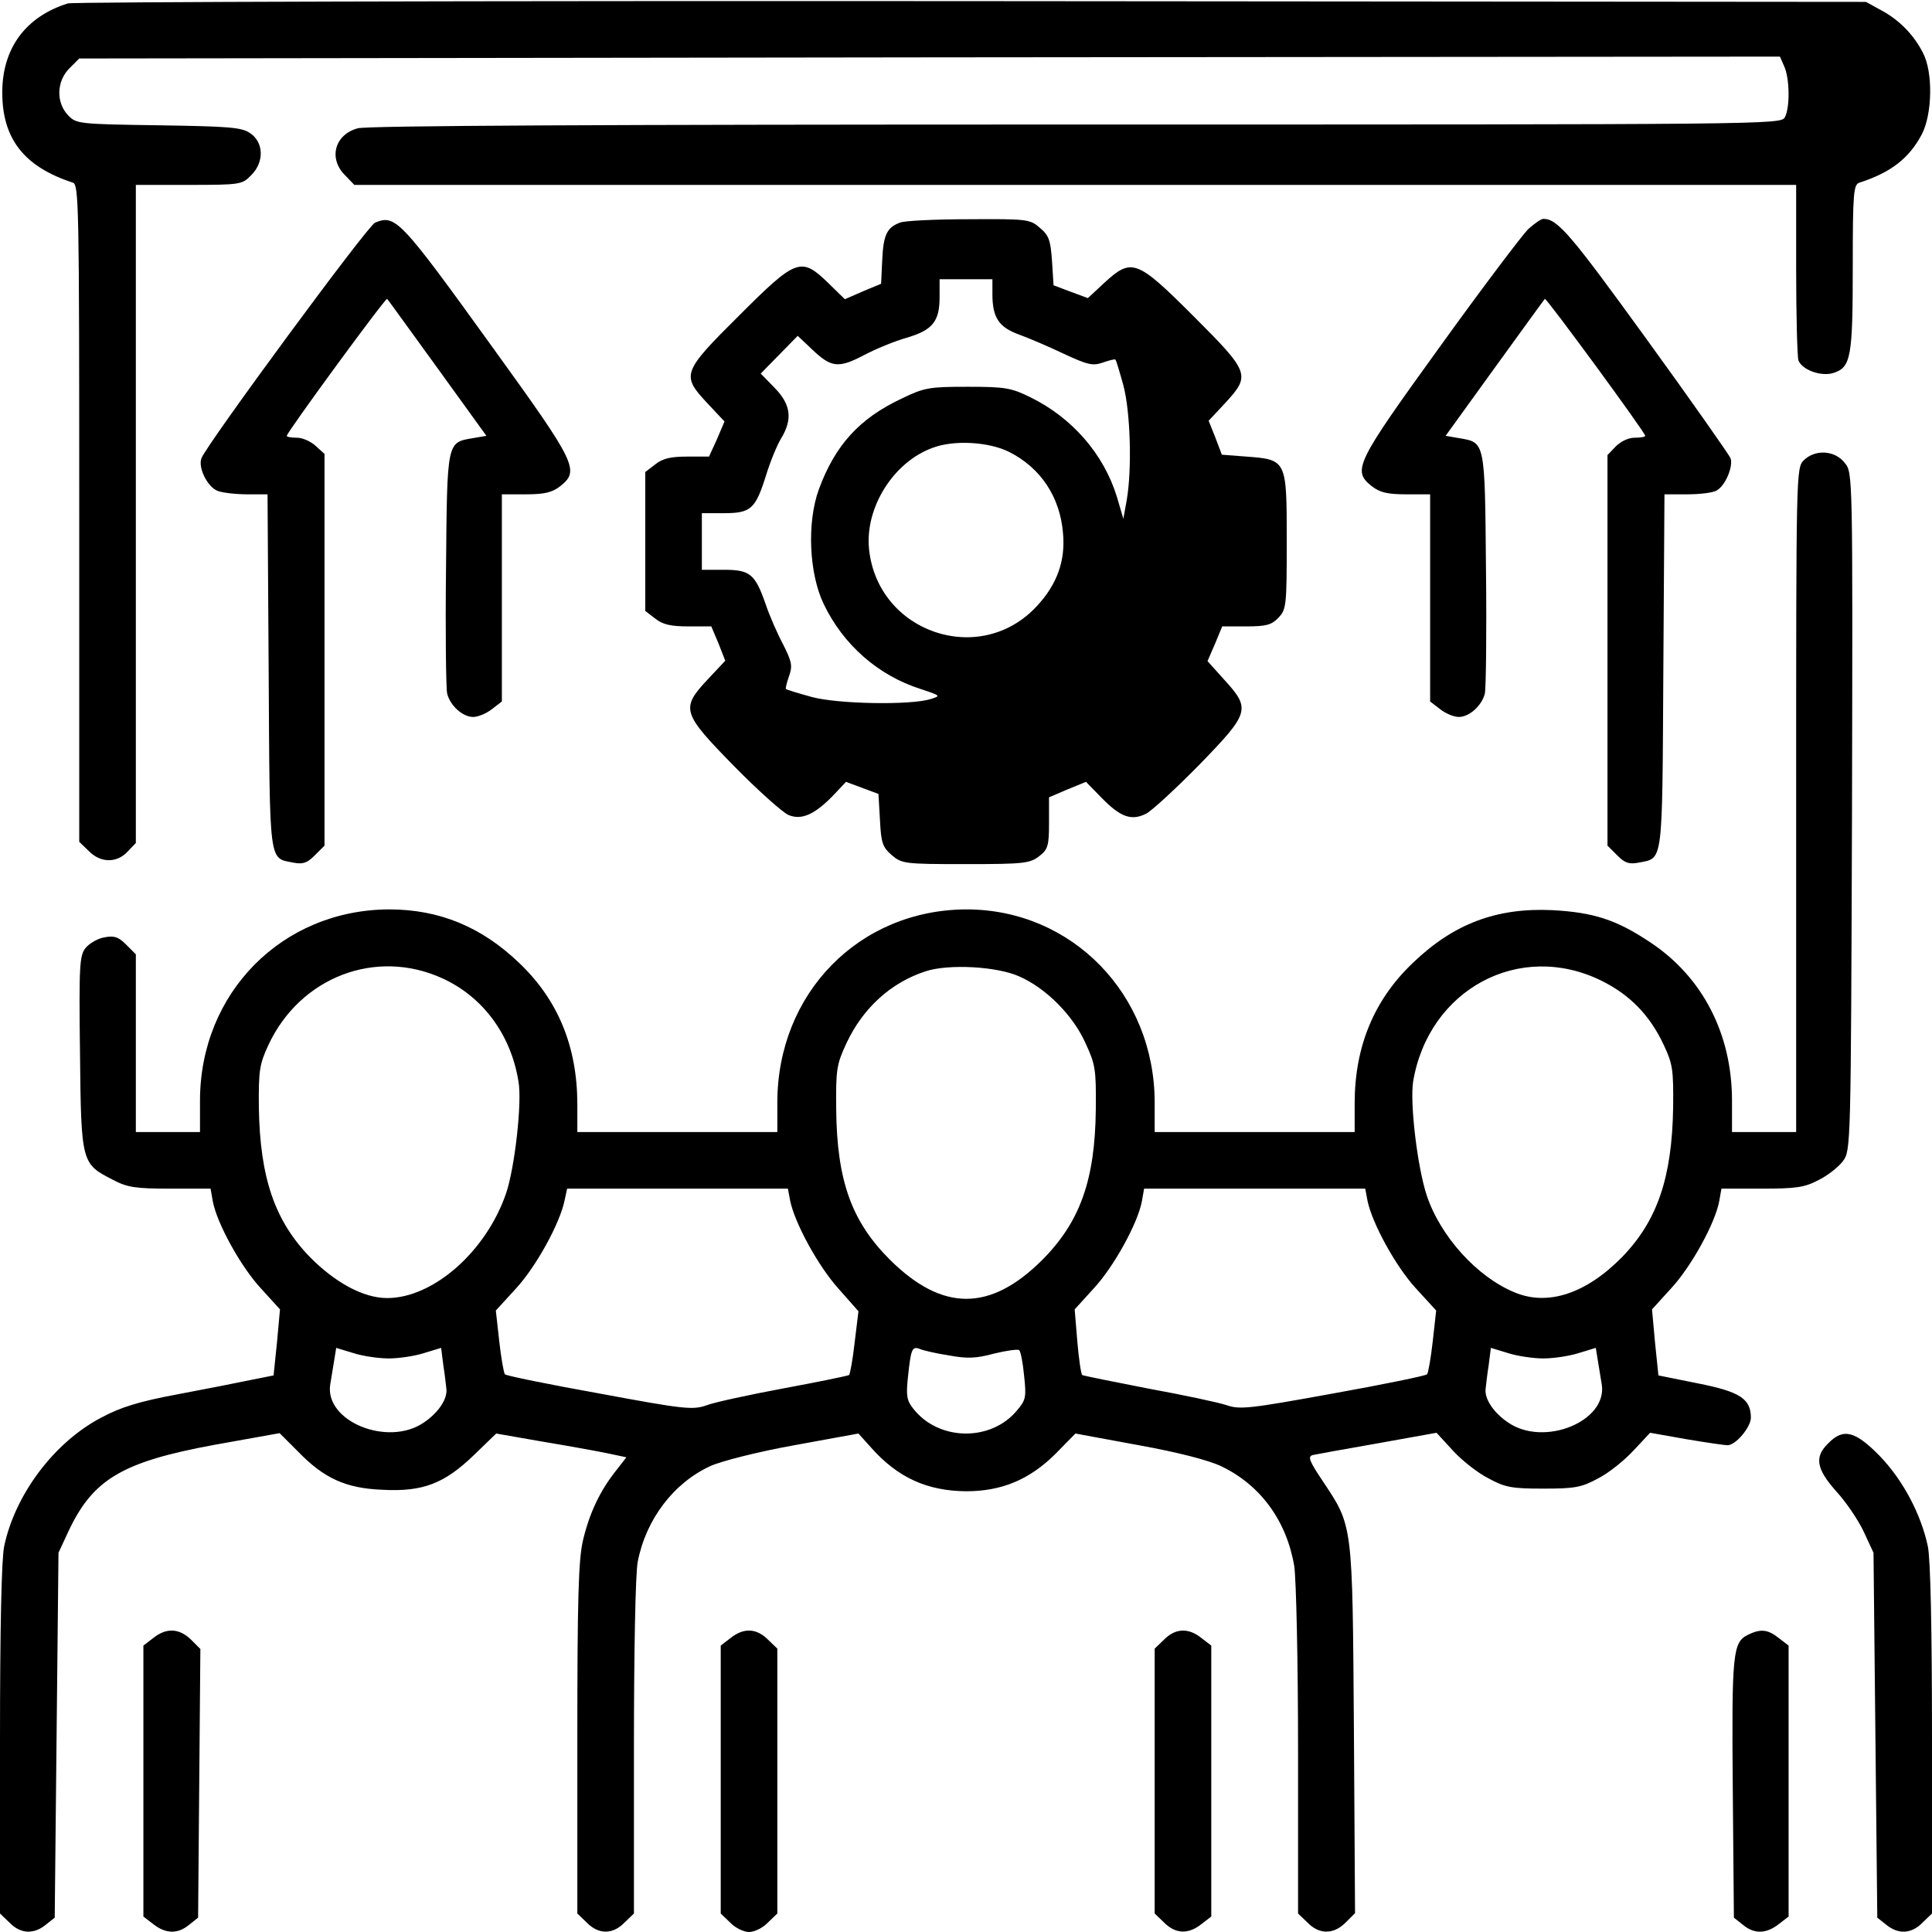
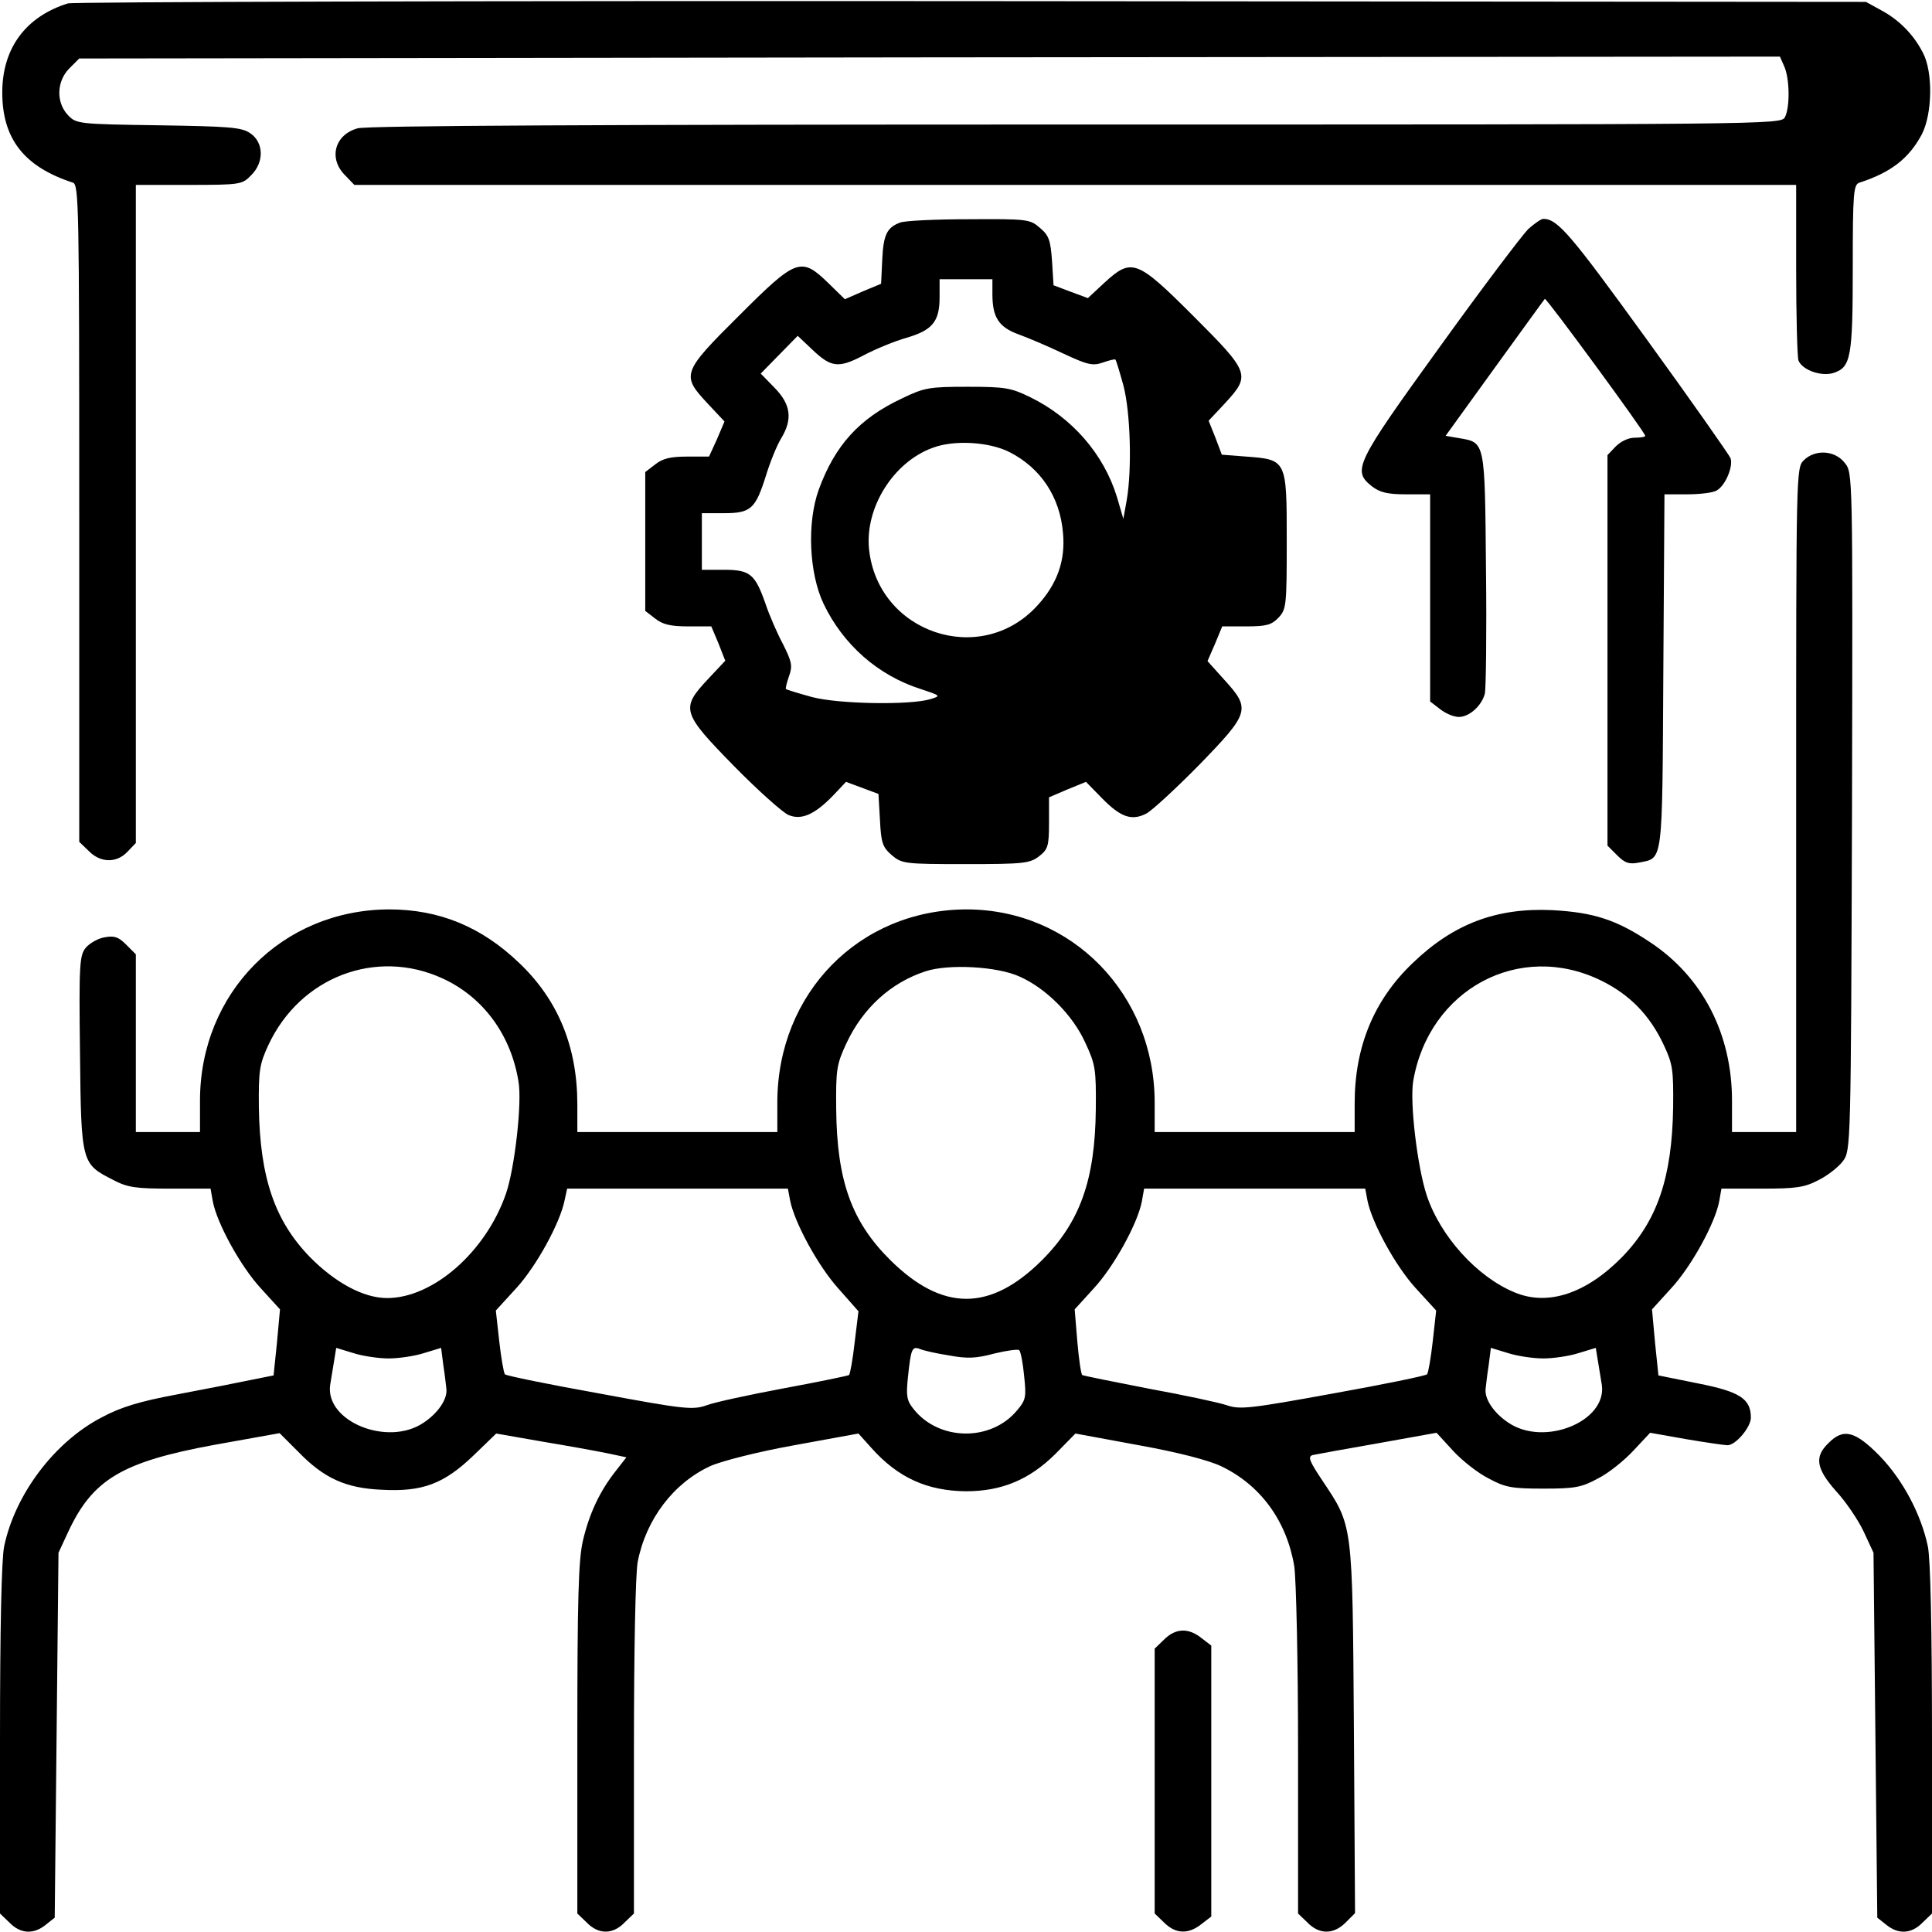
<svg xmlns="http://www.w3.org/2000/svg" version="1.0" width="512pt" height="512pt" viewBox="0 0 512 512" preserveAspectRatio="xMidYMid meet">
  <g transform="translate(0,512) scale(0.1,-0.1)" fill="#000000" stroke="none">
    <path d="M180 5111 c-112 -35 -174 -119 -174 -236 0 -123 58 -197 187 -239 16 -5 17 -56 17 -876 l0 -871 25 -24 c31 -32 74 -33 103 -2 l22 23 0 872 0 872 140 0 c136 0 142 1 165 25 36 35 34 88 -2 112 -23 16 -57 18 -244 21 -213 3 -217 4 -239 27 -32 34 -30 90 4 124 l26 26 2254 3 2253 2 11 -25 c15 -32 16 -110 2 -136 -11 -19 -42 -19 -1878 -19 -1260 0 -1879 -3 -1904 -10 -62 -17 -78 -81 -33 -125 l24 -25 1911 0 1910 0 0 -224 c0 -123 3 -232 6 -241 10 -26 62 -44 94 -33 45 15 50 42 50 279 0 200 2 220 18 225 83 27 131 64 165 128 28 54 30 165 3 216 -25 49 -64 88 -111 113 l-40 22 -2370 2 c-1304 1 -2381 -2 -2395 -6z" />
-     <path d="M994 4530 c-19 -7 -445 -586 -460 -624 -10 -25 16 -77 43 -87 13 -5 49 -9 78 -9 l54 0 3 -470 c3 -516 0 -493 65 -506 26 -5 37 -1 57 19 l26 26 0 519 0 519 -23 21 c-13 12 -35 22 -50 22 -15 0 -27 2 -27 5 0 9 262 367 266 363 2 -2 62 -85 133 -183 l130 -180 -35 -6 c-70 -12 -69 -5 -72 -347 -2 -169 0 -317 3 -330 8 -32 41 -62 69 -62 13 0 35 9 50 21 l26 20 0 275 0 274 64 0 c49 0 69 5 90 21 53 42 45 59 -179 369 -245 340 -257 352 -311 330z" />
    <path d="M2385 4530 c-35 -13 -44 -33 -47 -99 l-3 -63 -48 -20 -48 -21 -43 42 c-73 71 -85 67 -237 -85 -152 -151 -154 -158 -84 -233 l45 -48 -20 -47 -21 -46 -58 0 c-44 0 -65 -5 -85 -21 l-26 -20 0 -184 0 -184 26 -20 c20 -16 41 -21 88 -21 l61 0 19 -45 18 -46 -46 -49 c-73 -78 -69 -89 70 -231 64 -65 129 -123 144 -129 34 -14 69 1 119 53 l33 35 43 -16 43 -16 4 -69 c3 -61 7 -72 31 -93 27 -23 34 -24 196 -24 155 0 170 2 195 21 23 18 26 27 26 88 l0 68 49 21 49 20 42 -43 c50 -51 79 -61 118 -41 15 8 78 66 140 129 134 138 137 148 67 225 l-45 50 20 46 19 46 64 0 c53 0 67 4 85 23 21 22 22 32 22 204 0 214 0 215 -107 223 l-65 5 -17 45 -18 45 44 47 c68 74 65 81 -85 231 -150 150 -163 154 -236 87 l-43 -40 -46 17 -45 17 -4 64 c-4 55 -8 68 -32 88 -26 23 -33 24 -189 23 -89 0 -171 -4 -182 -9z m245 -190 c0 -61 17 -87 69 -106 25 -9 79 -32 119 -51 64 -30 78 -33 104 -24 17 6 33 10 34 8 2 -2 11 -32 21 -68 19 -71 23 -223 9 -304 l-9 -50 -17 58 c-35 114 -119 210 -229 264 -51 25 -66 28 -166 28 -102 0 -115 -2 -175 -31 -113 -53 -177 -124 -220 -241 -32 -88 -26 -223 13 -304 52 -108 144 -189 257 -225 54 -18 54 -18 25 -27 -54 -16 -244 -13 -314 6 -36 10 -66 19 -68 21 -2 1 2 17 8 34 10 28 7 39 -16 85 -15 28 -36 76 -46 106 -28 80 -41 91 -111 91 l-58 0 0 75 0 75 58 0 c72 0 84 11 112 100 11 36 29 80 40 98 31 51 26 90 -17 134 l-37 38 49 50 49 50 36 -34 c52 -50 71 -53 138 -18 32 17 83 38 115 47 68 20 87 43 87 107 l0 48 70 0 70 0 0 -40z m45 -418 c83 -42 134 -119 142 -214 7 -73 -15 -136 -69 -194 -150 -163 -422 -71 -445 151 -11 109 64 230 168 268 57 22 151 16 204 -11z" />
    <path d="M4050 4513 c-16 -16 -122 -156 -235 -313 -224 -310 -232 -327 -179 -369 21 -16 41 -21 90 -21 l64 0 0 -274 0 -275 26 -20 c15 -12 37 -21 50 -21 28 0 61 30 69 62 3 13 5 161 3 330 -3 342 -2 335 -72 347 l-35 6 130 180 c71 98 131 181 133 183 4 3 266 -354 266 -363 0 -3 -13 -5 -28 -5 -17 0 -37 -10 -50 -23 l-22 -23 0 -518 0 -517 26 -26 c20 -20 31 -24 57 -19 65 13 62 -10 65 506 l3 470 60 0 c33 0 68 4 78 10 23 12 45 64 37 86 -4 9 -104 152 -223 316 -200 276 -235 318 -273 318 -6 0 -23 -12 -40 -27z" />
    <path d="M4780 3900 c-20 -20 -20 -33 -20 -900 l0 -880 -85 0 -85 0 0 83 c0 177 -78 328 -217 420 -90 60 -150 79 -259 85 -148 7 -262 -36 -370 -140 -103 -98 -154 -222 -154 -372 l0 -76 -265 0 -265 0 0 78 c0 287 -219 512 -499 512 -284 -1 -501 -222 -501 -512 l0 -78 -265 0 -265 0 0 73 c0 153 -51 277 -154 375 -100 96 -212 142 -345 142 -283 -1 -501 -221 -501 -507 l0 -83 -85 0 -85 0 0 235 0 236 -26 26 c-20 20 -31 24 -57 19 -18 -3 -40 -16 -50 -28 -16 -20 -18 -43 -15 -279 3 -293 4 -293 88 -336 38 -20 60 -23 151 -23 l107 0 6 -34 c11 -58 74 -173 128 -231 l50 -55 -8 -88 -9 -87 -60 -12 c-33 -7 -120 -24 -194 -38 -102 -19 -151 -34 -203 -62 -124 -65 -228 -203 -257 -341 -7 -34 -11 -216 -11 -513 l0 -460 25 -24 c29 -30 64 -32 96 -6 l24 19 5 484 5 483 26 56 c65 139 143 185 387 230 l173 31 50 -50 c68 -70 126 -96 221 -100 108 -6 165 16 243 91 l60 58 120 -21 c66 -11 144 -25 173 -31 l52 -11 -28 -36 c-42 -53 -70 -112 -87 -184 -12 -51 -15 -152 -15 -526 l0 -463 25 -24 c31 -32 69 -32 100 0 l25 24 0 439 c0 255 4 462 10 493 22 113 95 209 193 254 29 13 127 38 222 55 l170 31 35 -39 c70 -78 147 -113 250 -114 95 0 168 31 236 98 l54 55 168 -31 c105 -19 186 -40 219 -56 104 -50 173 -145 193 -265 5 -37 10 -246 10 -492 l0 -428 25 -24 c31 -32 69 -32 101 0 l25 25 -3 487 c-4 551 -2 537 -84 660 -34 51 -39 63 -25 67 9 2 86 16 172 31 l156 28 44 -48 c24 -26 66 -59 94 -73 44 -24 62 -27 145 -27 83 0 101 3 145 27 28 14 70 48 94 74 l44 47 96 -17 c53 -9 102 -16 109 -16 22 0 62 48 62 73 0 50 -29 69 -141 91 l-104 21 -9 87 -8 88 50 55 c54 58 117 173 128 231 l6 34 107 0 c91 0 113 3 151 23 24 12 53 35 64 50 21 28 21 38 24 926 2 897 2 898 -19 924 -26 34 -79 37 -109 7z m-3607 -1373 c107 -49 181 -149 201 -273 10 -55 -10 -230 -33 -297 -53 -154 -193 -277 -315 -277 -63 0 -138 41 -205 109 -93 96 -132 210 -135 396 -1 99 2 115 25 165 84 181 286 258 462 177z m1529 5 c70 -31 141 -102 174 -175 27 -58 29 -70 28 -177 -2 -188 -42 -299 -143 -400 -137 -136 -263 -136 -401 0 -103 102 -142 210 -144 400 -1 106 1 119 27 175 44 94 118 161 210 191 61 20 190 13 249 -14z m1542 -11 c75 -37 128 -91 165 -170 24 -51 26 -66 25 -166 -3 -186 -42 -300 -135 -396 -95 -97 -197 -131 -285 -94 -100 41 -197 149 -233 257 -25 76 -45 245 -36 302 41 244 282 374 499 267z m-2150 -583 c12 -59 74 -173 128 -233 l53 -60 -10 -82 c-5 -45 -12 -84 -15 -87 -3 -2 -80 -18 -172 -35 -91 -17 -184 -37 -205 -45 -37 -13 -58 -11 -284 31 -134 24 -247 47 -251 51 -3 4 -10 43 -15 88 l-9 81 54 59 c54 59 116 173 128 232 l7 32 292 0 293 0 6 -32z m1530 0 c12 -59 74 -173 128 -232 l54 -59 -9 -81 c-5 -45 -12 -84 -15 -88 -4 -4 -116 -27 -250 -51 -220 -40 -246 -43 -281 -31 -20 7 -114 27 -207 44 -93 18 -172 34 -176 36 -3 2 -9 42 -13 89 l-7 85 50 55 c54 58 117 173 128 231 l6 34 293 0 293 0 6 -32z m-2594 -418 c26 0 68 6 93 14 l46 14 6 -47 c4 -25 7 -53 8 -62 3 -26 -21 -63 -60 -89 -95 -65 -262 3 -248 100 2 14 7 41 10 61 l6 37 46 -14 c25 -8 67 -14 93 -14z m1485 8 c48 -9 72 -8 120 5 33 8 63 12 66 9 4 -4 10 -35 13 -68 6 -56 5 -64 -19 -92 -69 -83 -207 -81 -274 4 -18 22 -20 35 -15 83 8 77 11 84 32 76 9 -4 44 -12 77 -17z m1575 -8 c26 0 68 6 93 14 l46 14 6 -37 c3 -20 8 -47 10 -61 14 -97 -153 -165 -248 -100 -39 26 -63 63 -60 89 1 9 4 37 8 62 l6 47 46 -14 c25 -8 67 -14 93 -14z" />
    <path d="M4845 1295 c-37 -36 -32 -67 21 -127 26 -28 59 -77 73 -107 l26 -56 5 -483 5 -484 24 -19 c32 -26 67 -24 96 6 l25 24 0 460 c0 297 -4 479 -11 513 -18 85 -66 176 -128 240 -65 66 -96 74 -136 33z" />
-     <path d="M406 779 l-26 -20 0 -359 0 -359 26 -20 c33 -26 65 -27 95 -2 l24 19 3 356 3 356 -25 25 c-31 30 -65 32 -100 4z" />
-     <path d="M1936 779 l-26 -20 0 -355 0 -355 25 -24 c13 -14 36 -25 50 -25 14 0 37 11 50 25 l25 24 0 351 0 351 -25 24 c-30 30 -64 32 -99 4z" />
    <path d="M3085 775 l-25 -24 0 -351 0 -351 25 -24 c30 -30 64 -32 99 -4 l26 20 0 359 0 359 -26 20 c-35 28 -69 26 -99 -4z" />
-     <path d="M4633 788 c-41 -20 -44 -46 -41 -407 l3 -343 24 -19 c30 -25 62 -24 95 2 l26 20 0 359 0 359 -26 20 c-29 23 -48 25 -81 9z" />
  </g>
</svg>